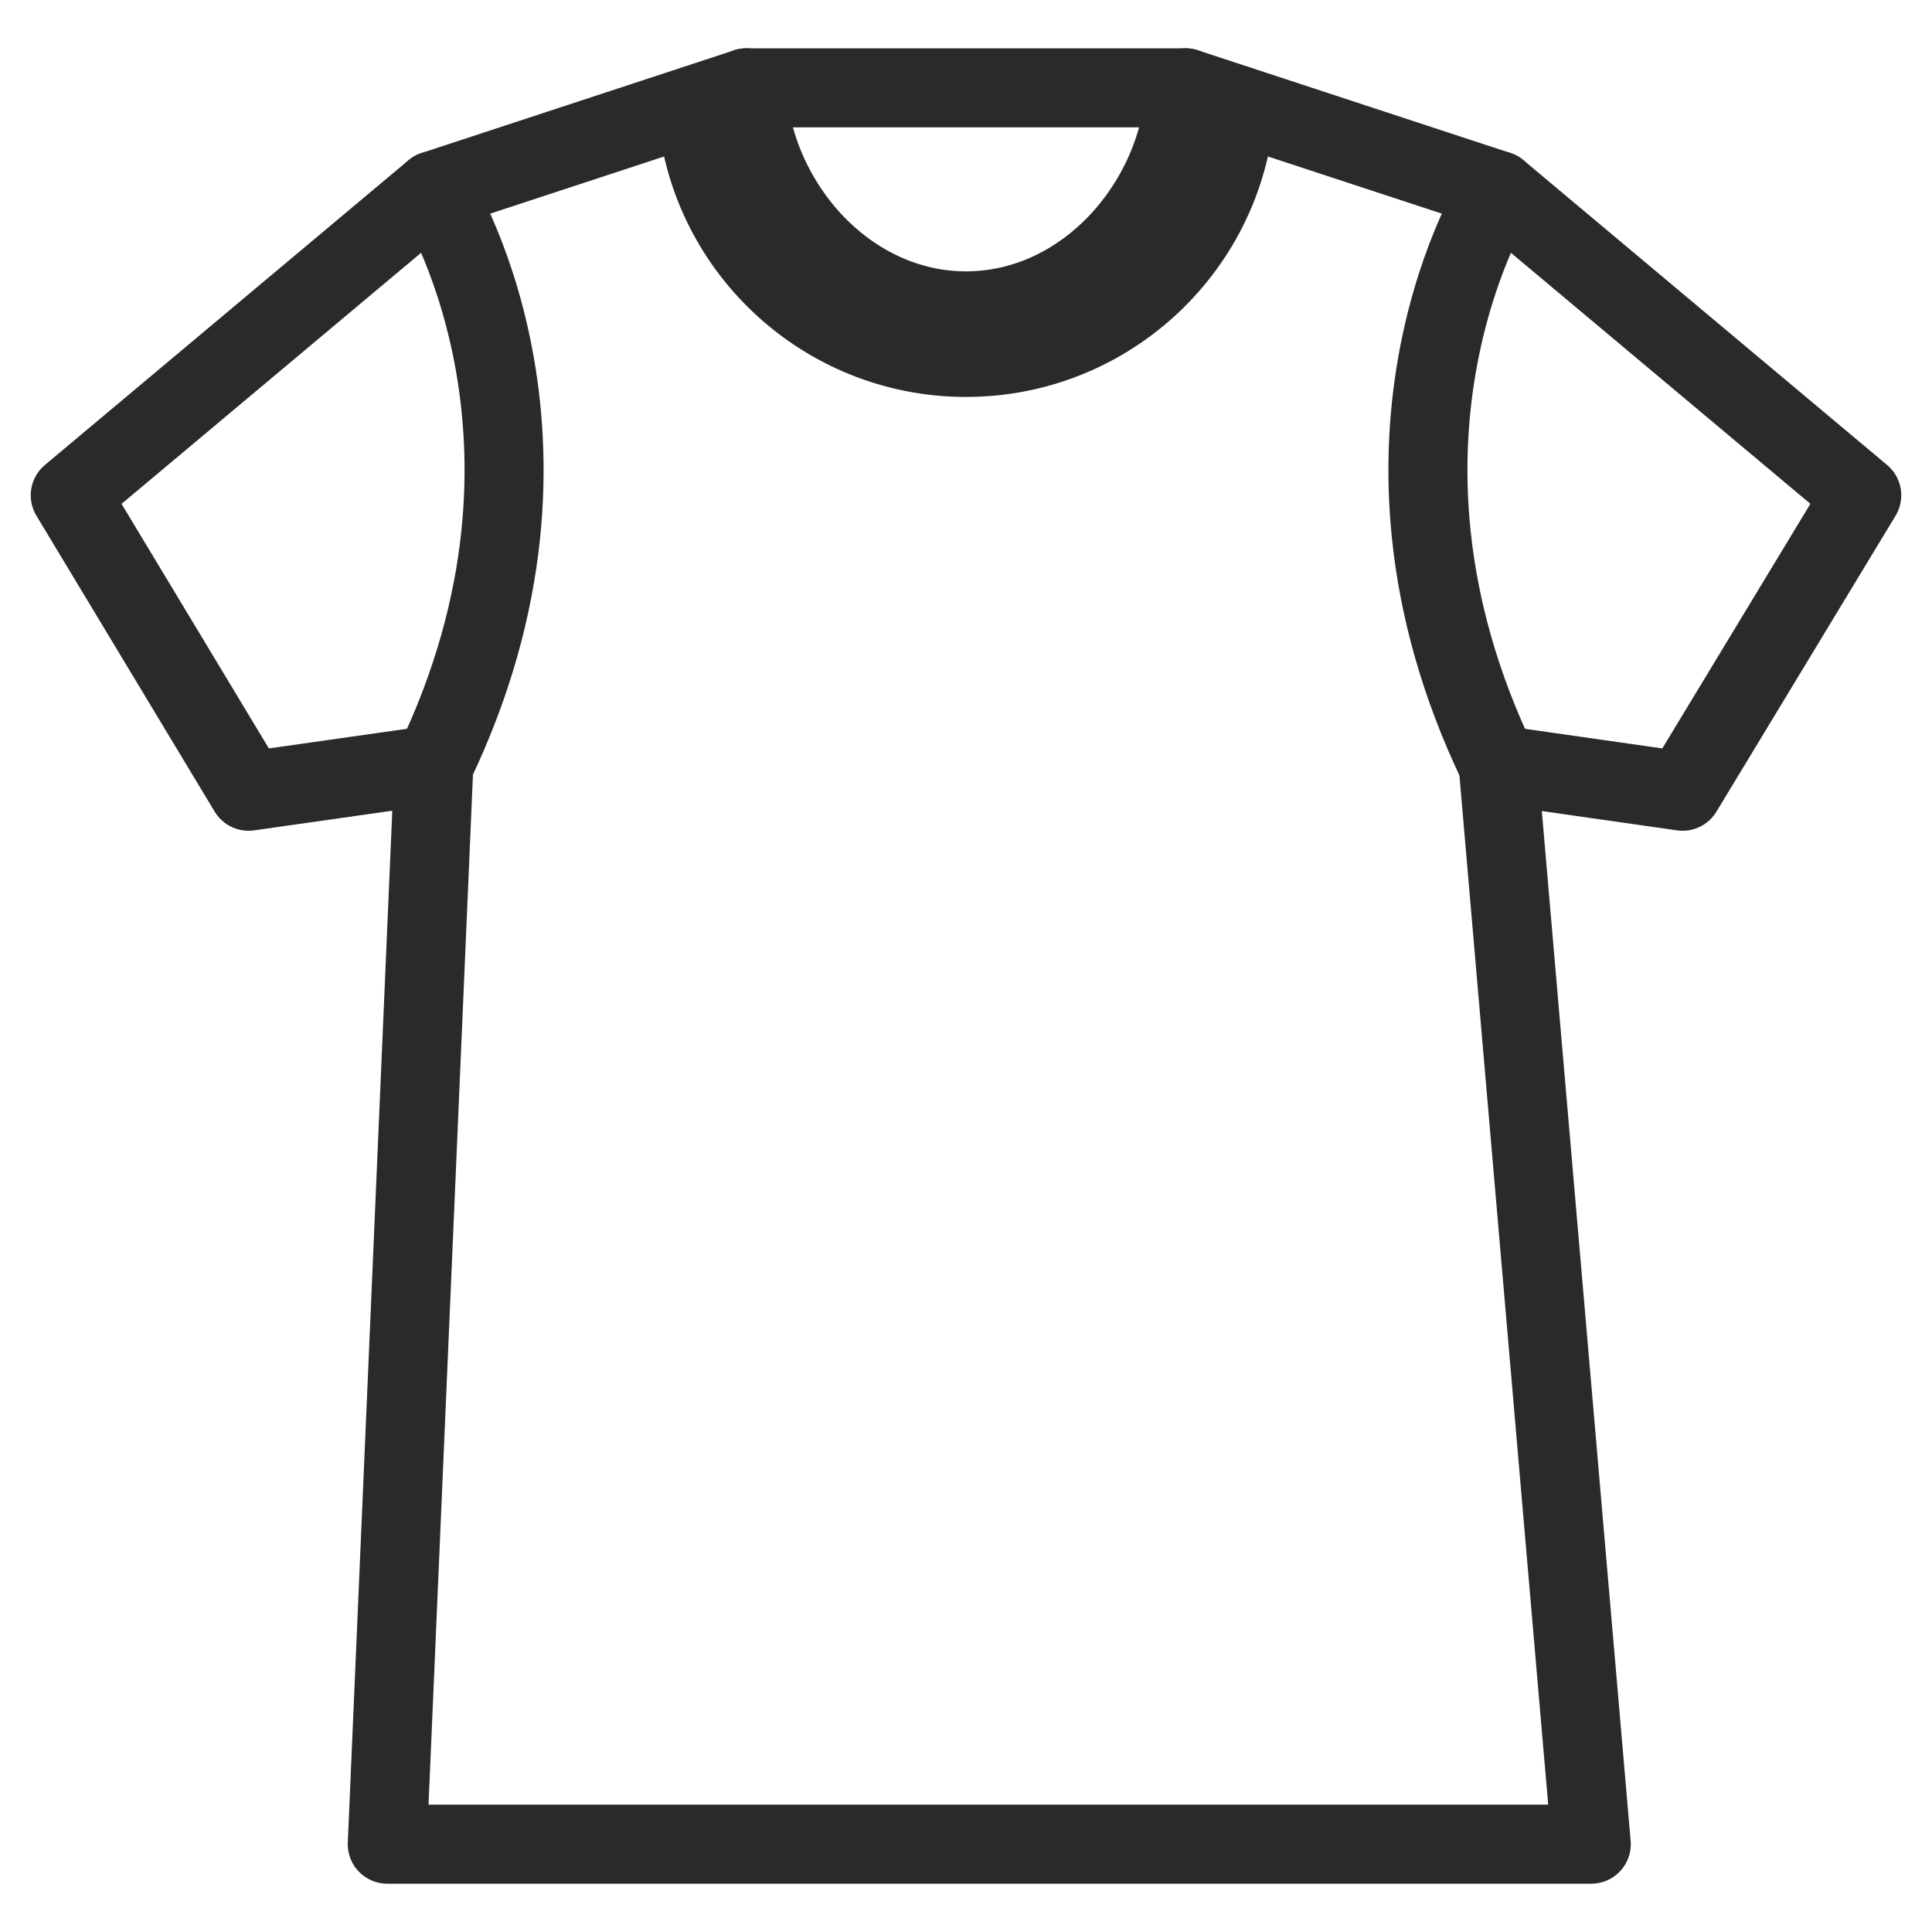
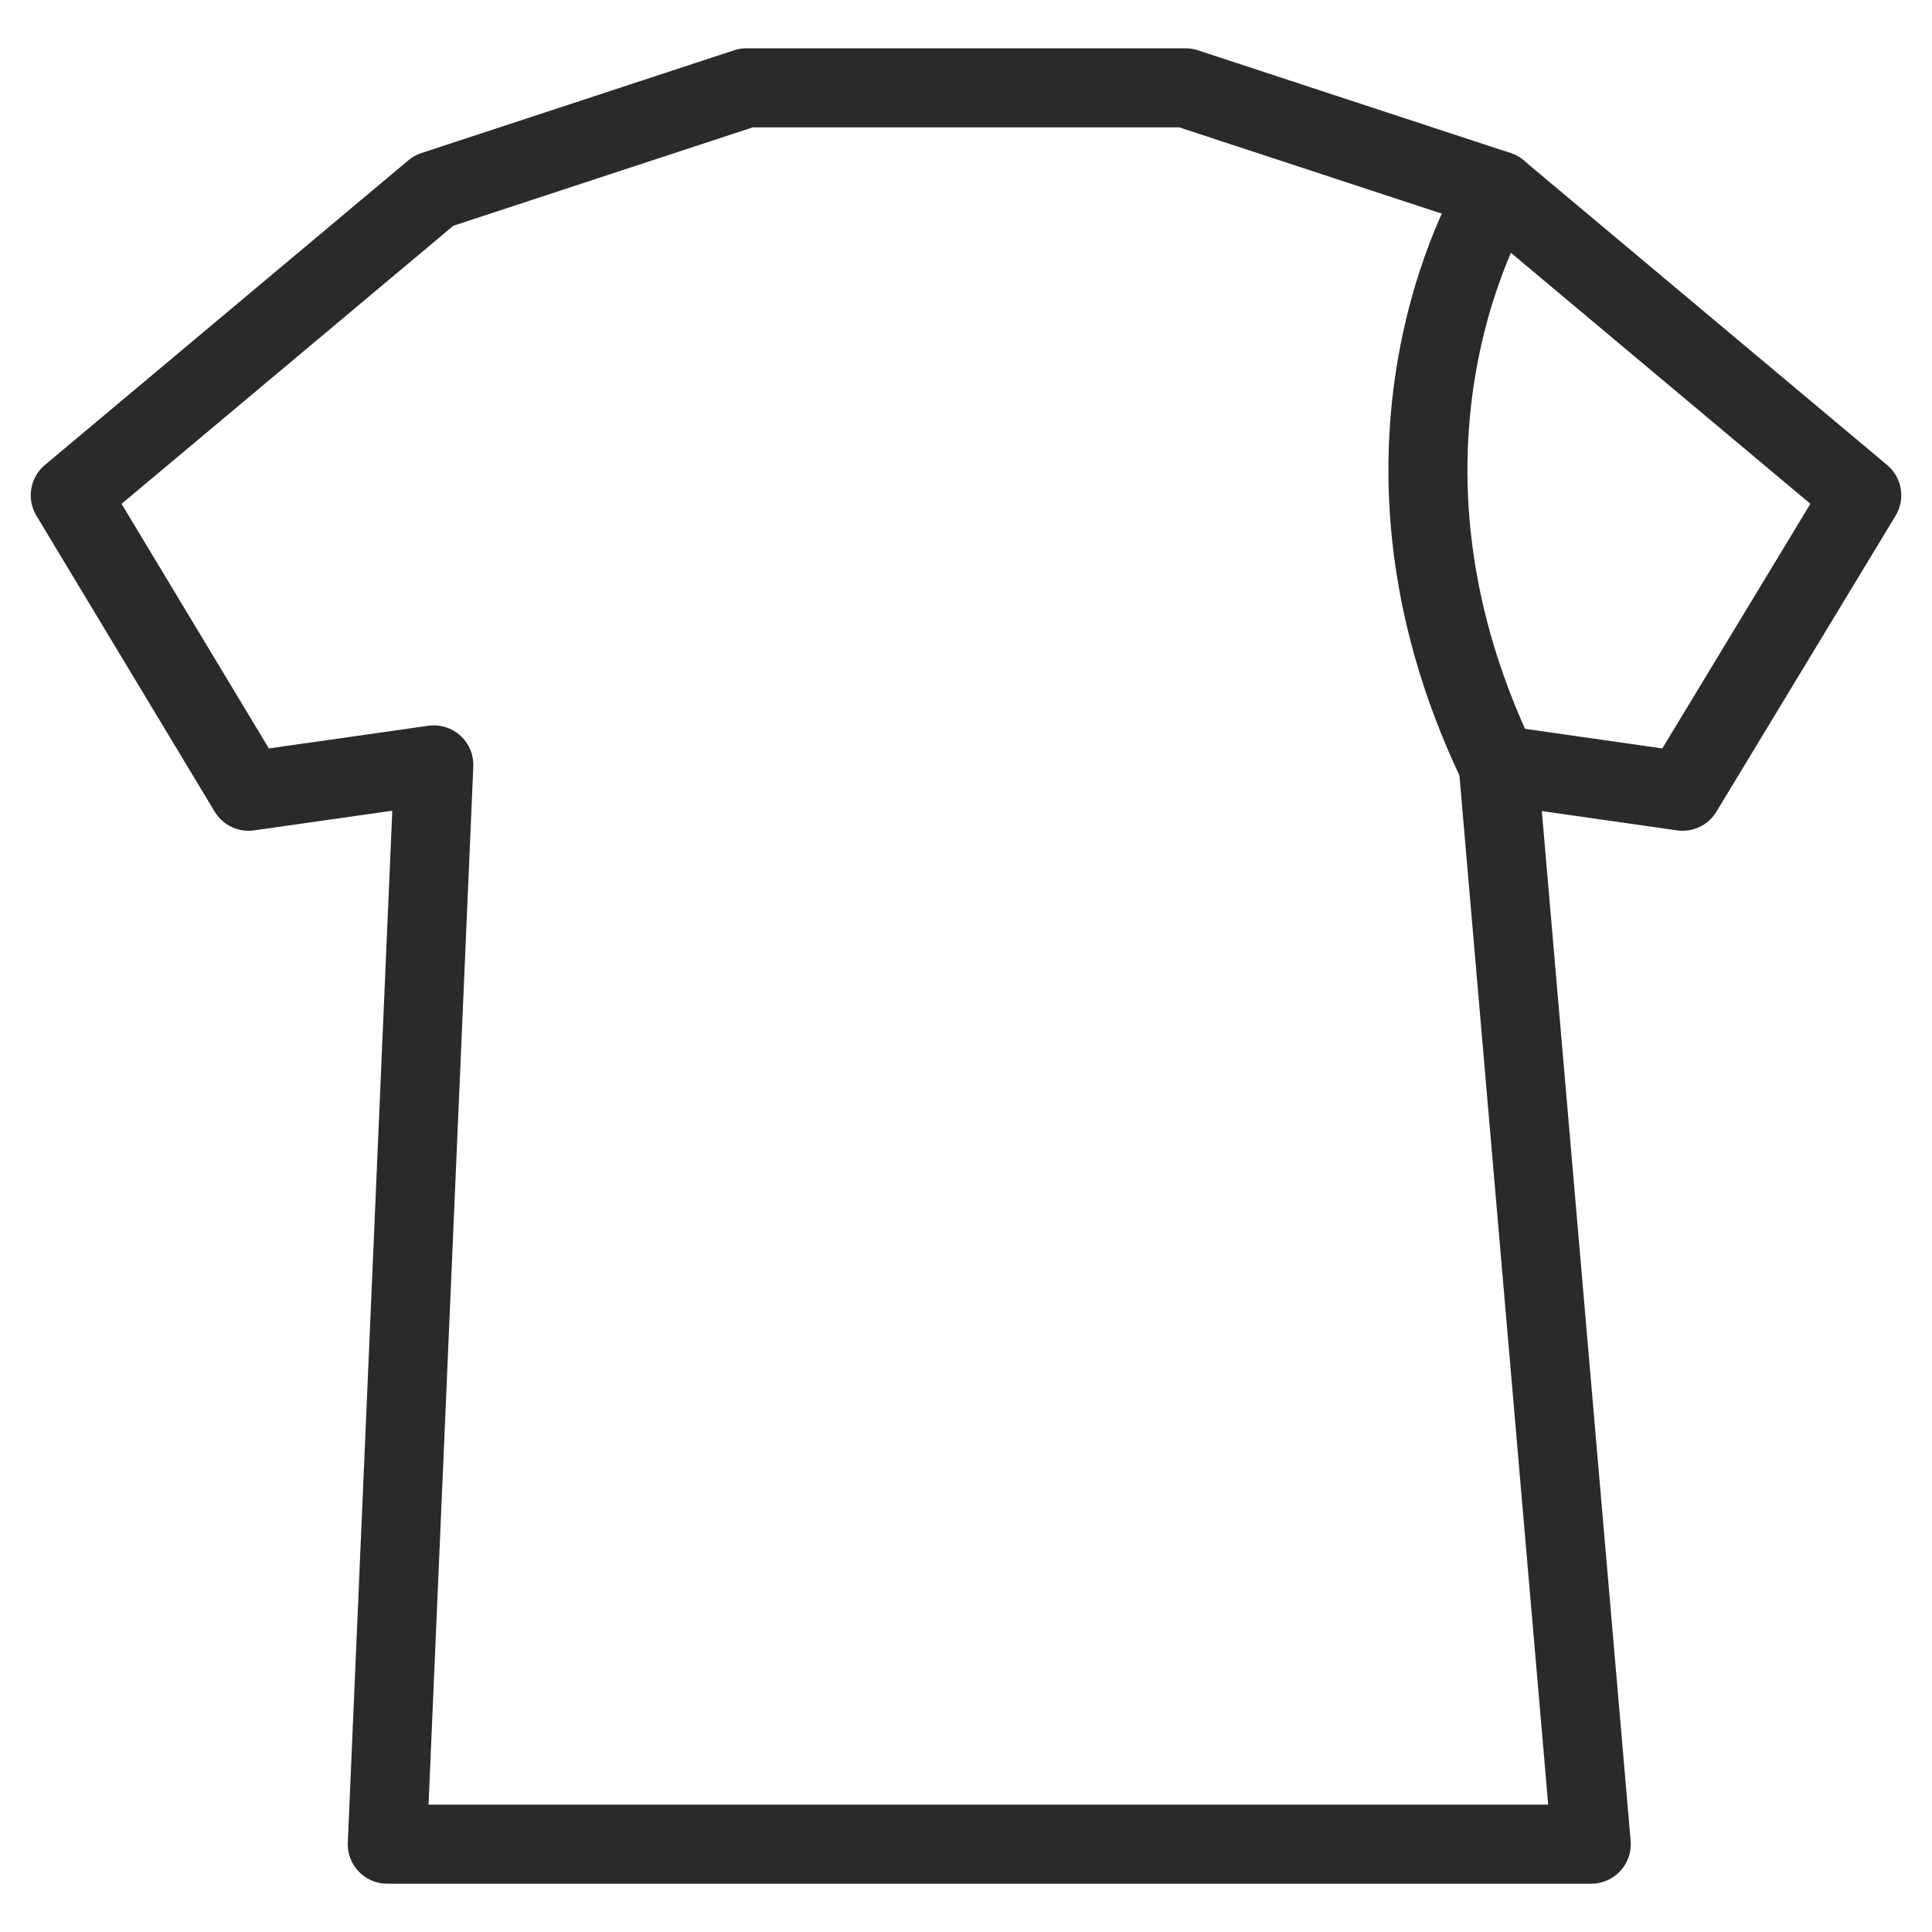
<svg xmlns="http://www.w3.org/2000/svg" xml:space="preserve" width="22px" height="22px" version="1.1" style="shape-rendering:geometricPrecision; text-rendering:geometricPrecision; image-rendering:optimizeQuality; fill-rule:evenodd; clip-rule:evenodd" viewBox="0 0 22 22">
  <defs>
    <style type="text/css">
   
    .str0 {stroke:#2B2A29;stroke-width:0.9;stroke-linecap:round;stroke-linejoin:round;stroke-miterlimit:22.926}
    .fil0 {fill:none;fill-rule:nonzero}
   
  </style>
  </defs>
  <g id="Livello_x0020_1">
    <g id="_1159716992">
      <polygon class="fil0 str0" points="18.12,21 17.06,8.71 19.16,9.01 21.2,5.64 17.06,2.17 13.5,1 11,1 8.5,1 4.94,2.17 0.8,5.64 2.83,9.01 4.94,8.71 4.41,21 " />
-       <path class="fil0 str0" d="M4.94 2.17c0,0 1.8,2.8 0,6.54" />
-       <path class="fil0 str0" d="M13.5 1c-0.08,1.34 -1.16,2.54 -2.5,2.54 -1.34,0 -2.42,-1.2 -2.5,-2.54" />
-       <path class="fil0 str0" d="M14.07 1.19c-0.1,1.61 -1.44,2.88 -3.07,2.88 -1.63,0 -2.97,-1.27 -3.07,-2.88" />
      <path class="fil0 str0" d="M17.06 2.17c0,0 -1.8,2.8 0,6.54" />
    </g>
  </g>
</svg>